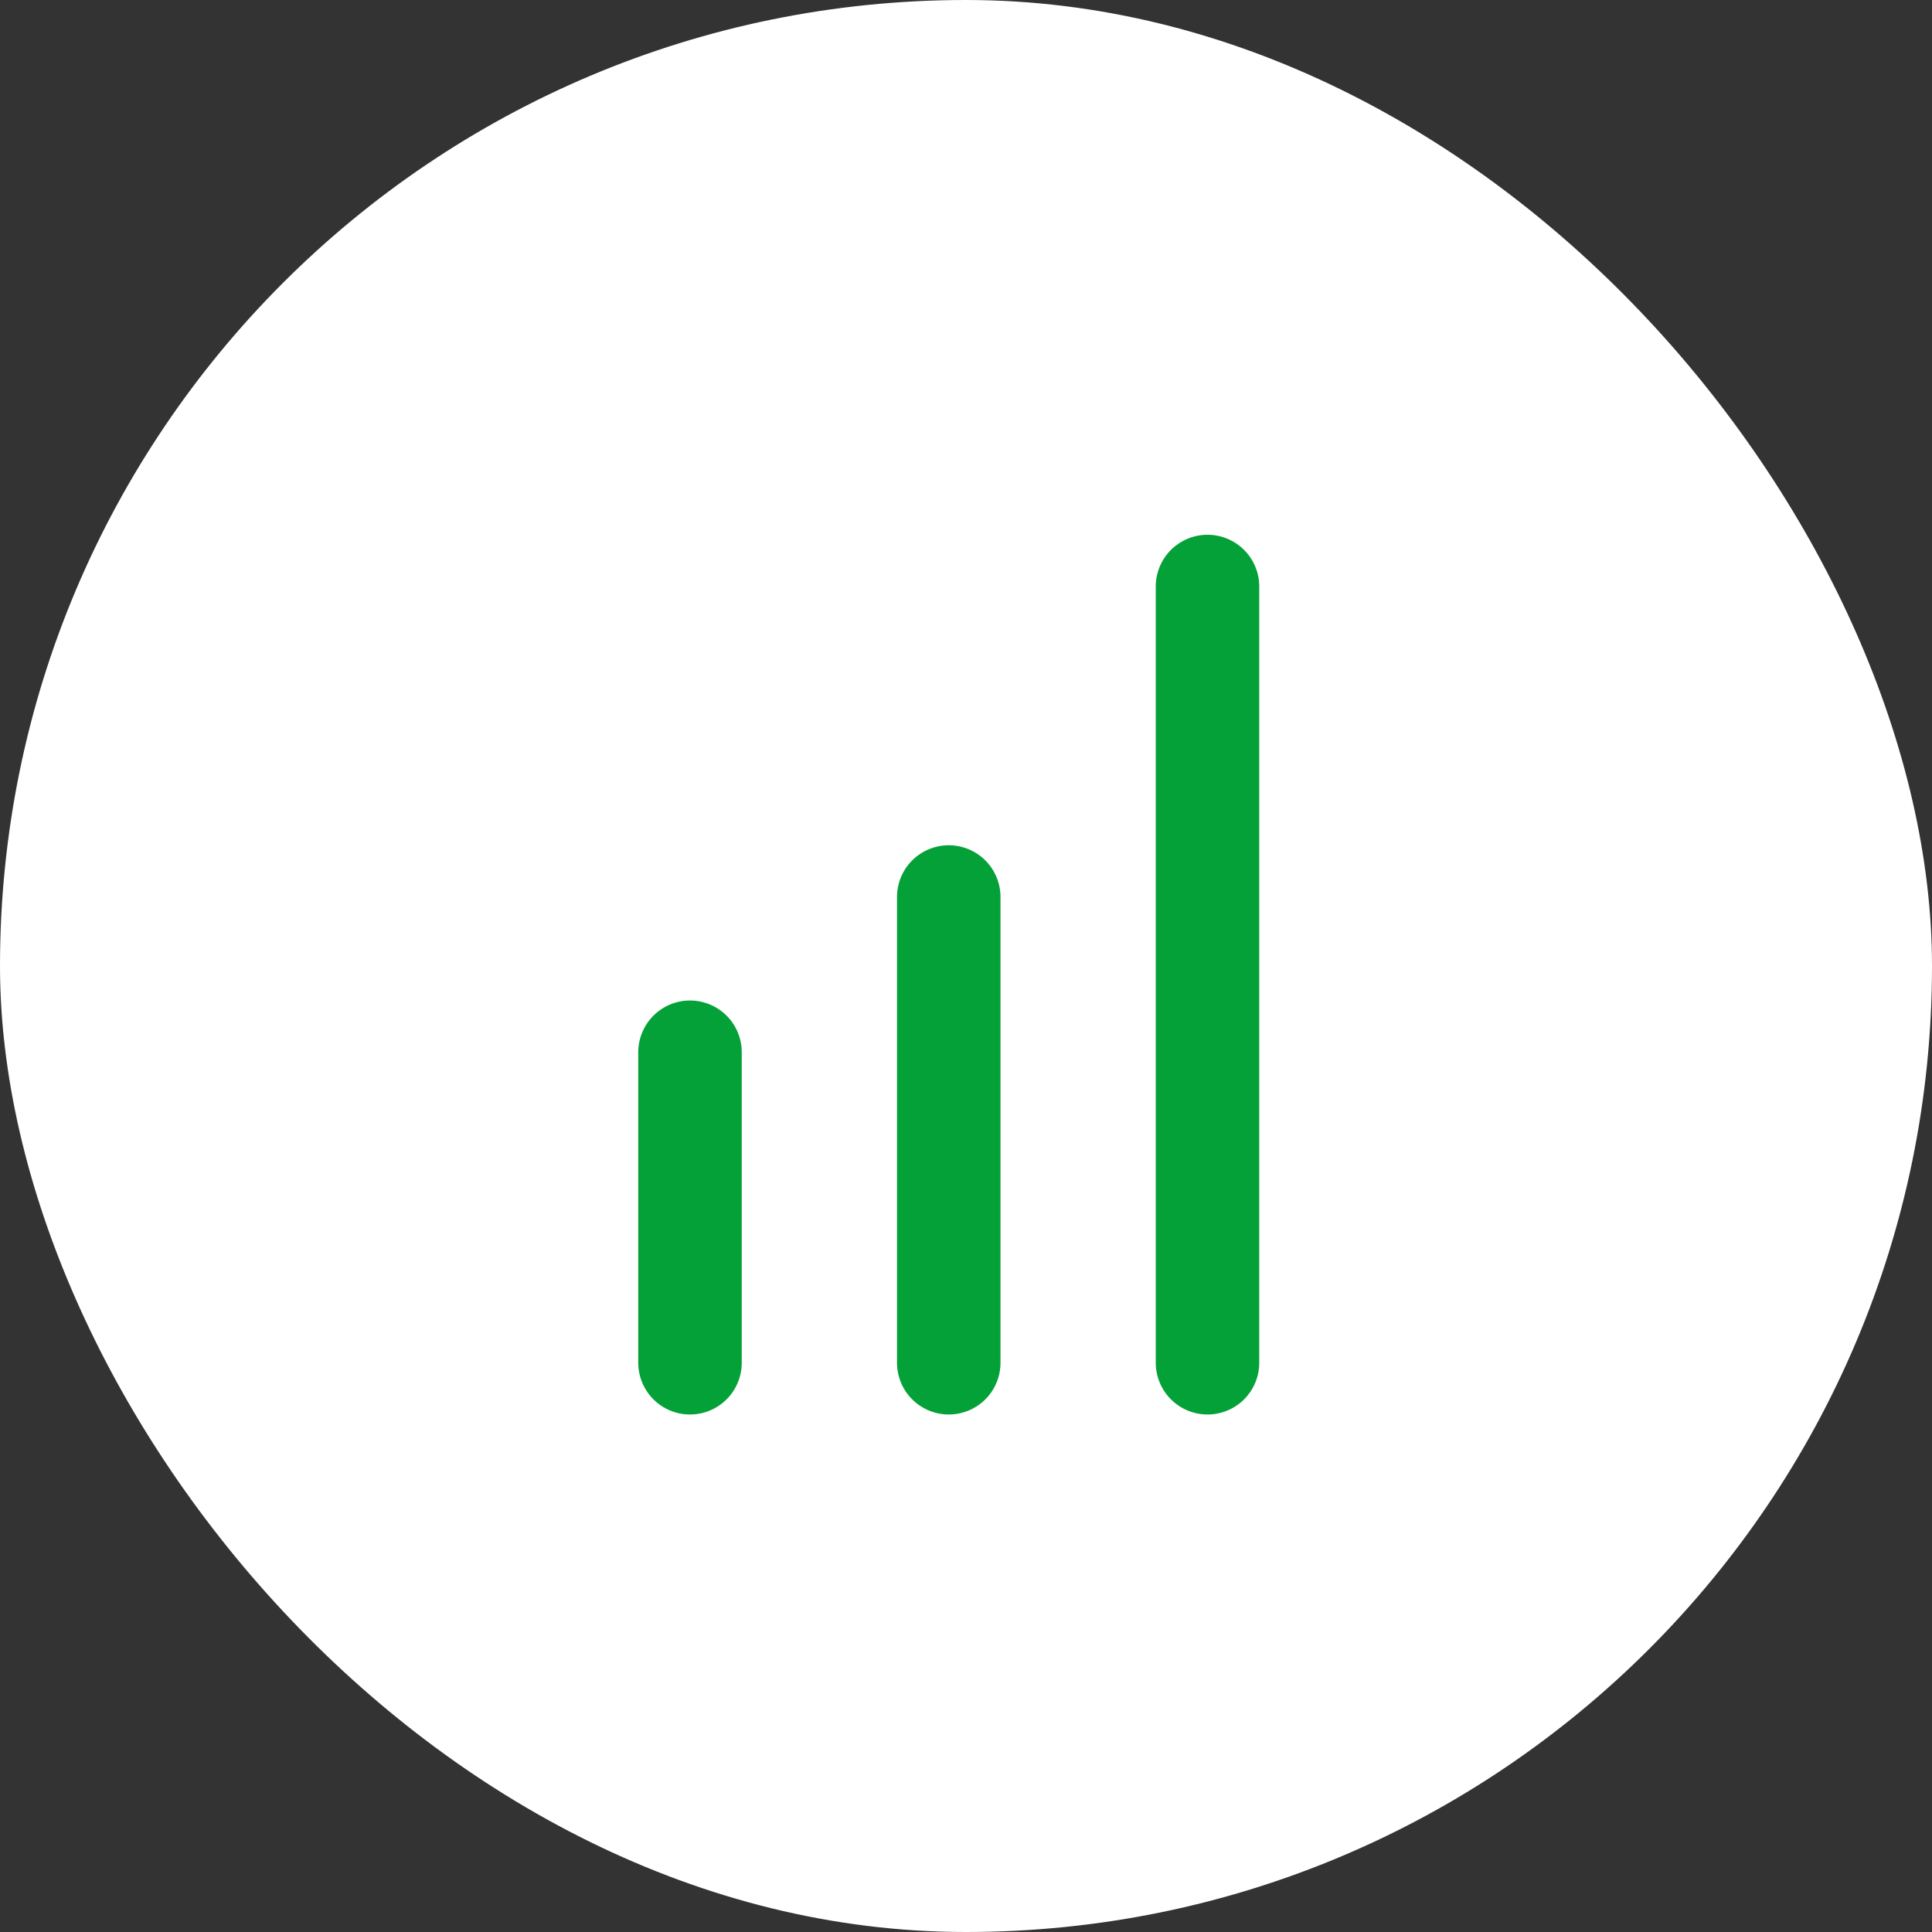
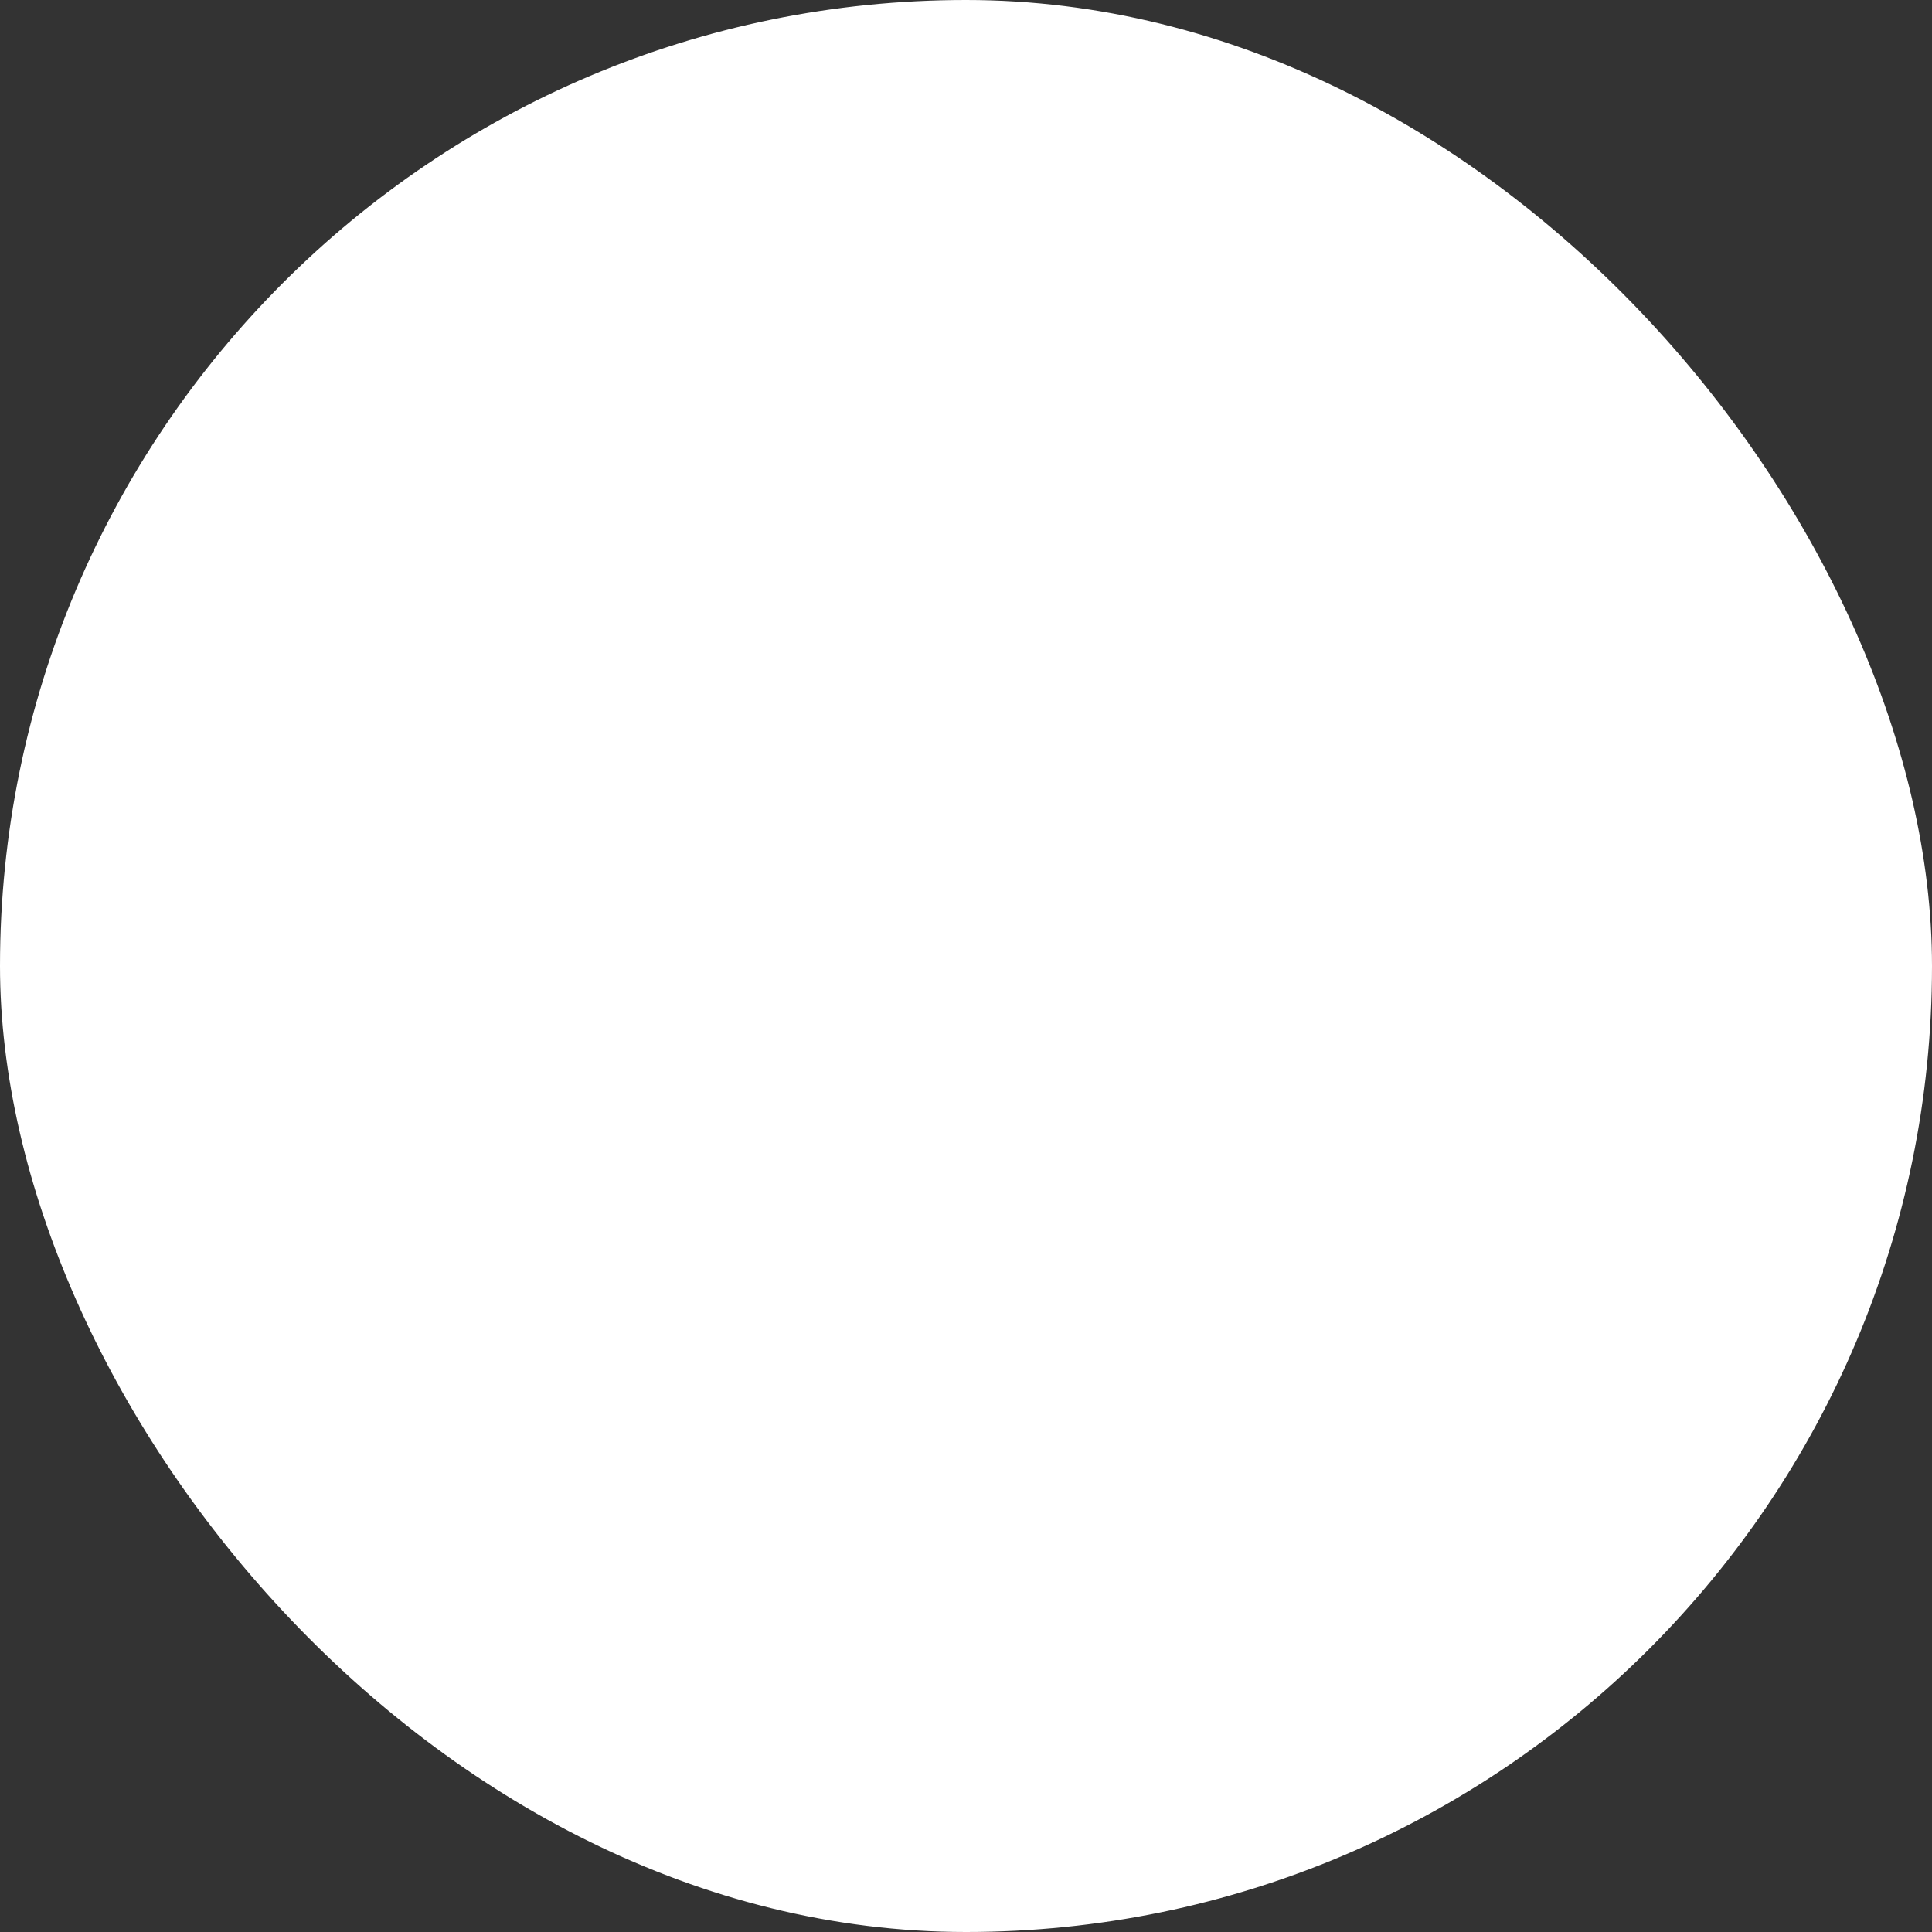
<svg xmlns="http://www.w3.org/2000/svg" width="56" height="56" viewBox="0 0 56 56" fill="none">
  <rect x="0" y="0" width="56" height="56" fill="#333333" stroke="none" />
  <rect width="56" height="56" rx="28" fill="white" />
-   <path d="M35 17V39.5M27.5 26V39.5M20 30.5V39.5" stroke="#04A139" stroke-width="3" stroke-linecap="round" />
</svg>